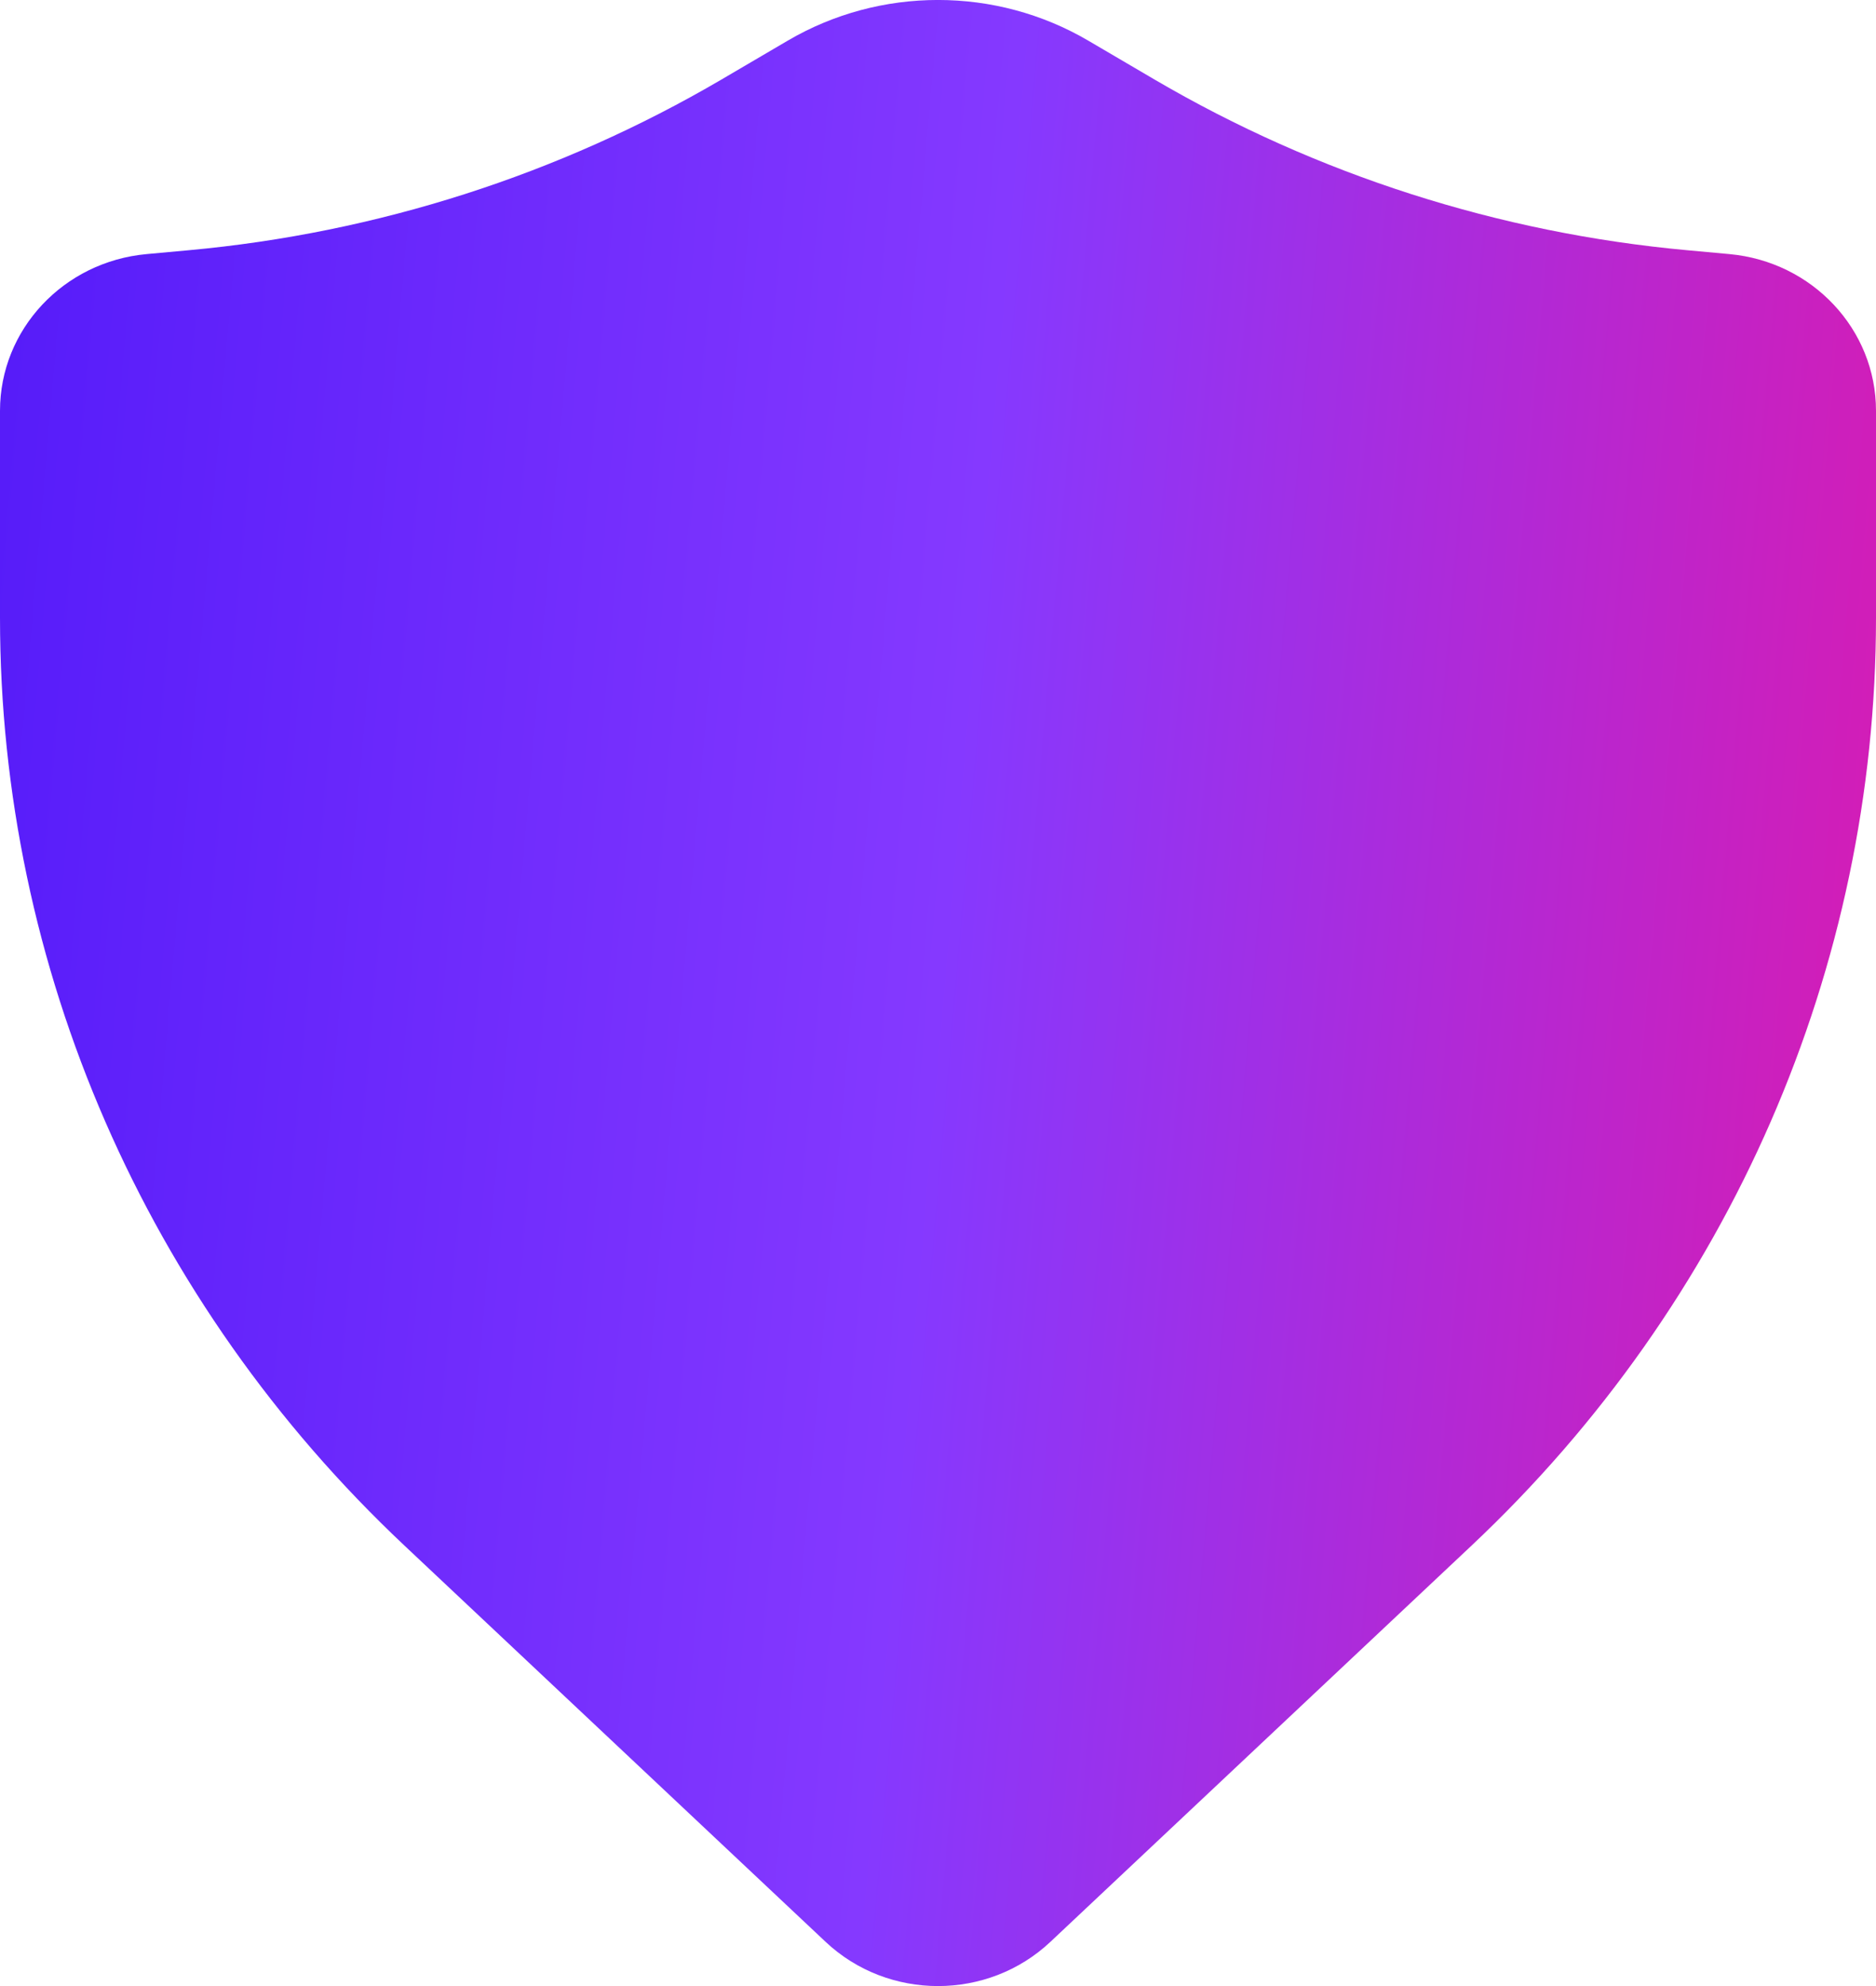
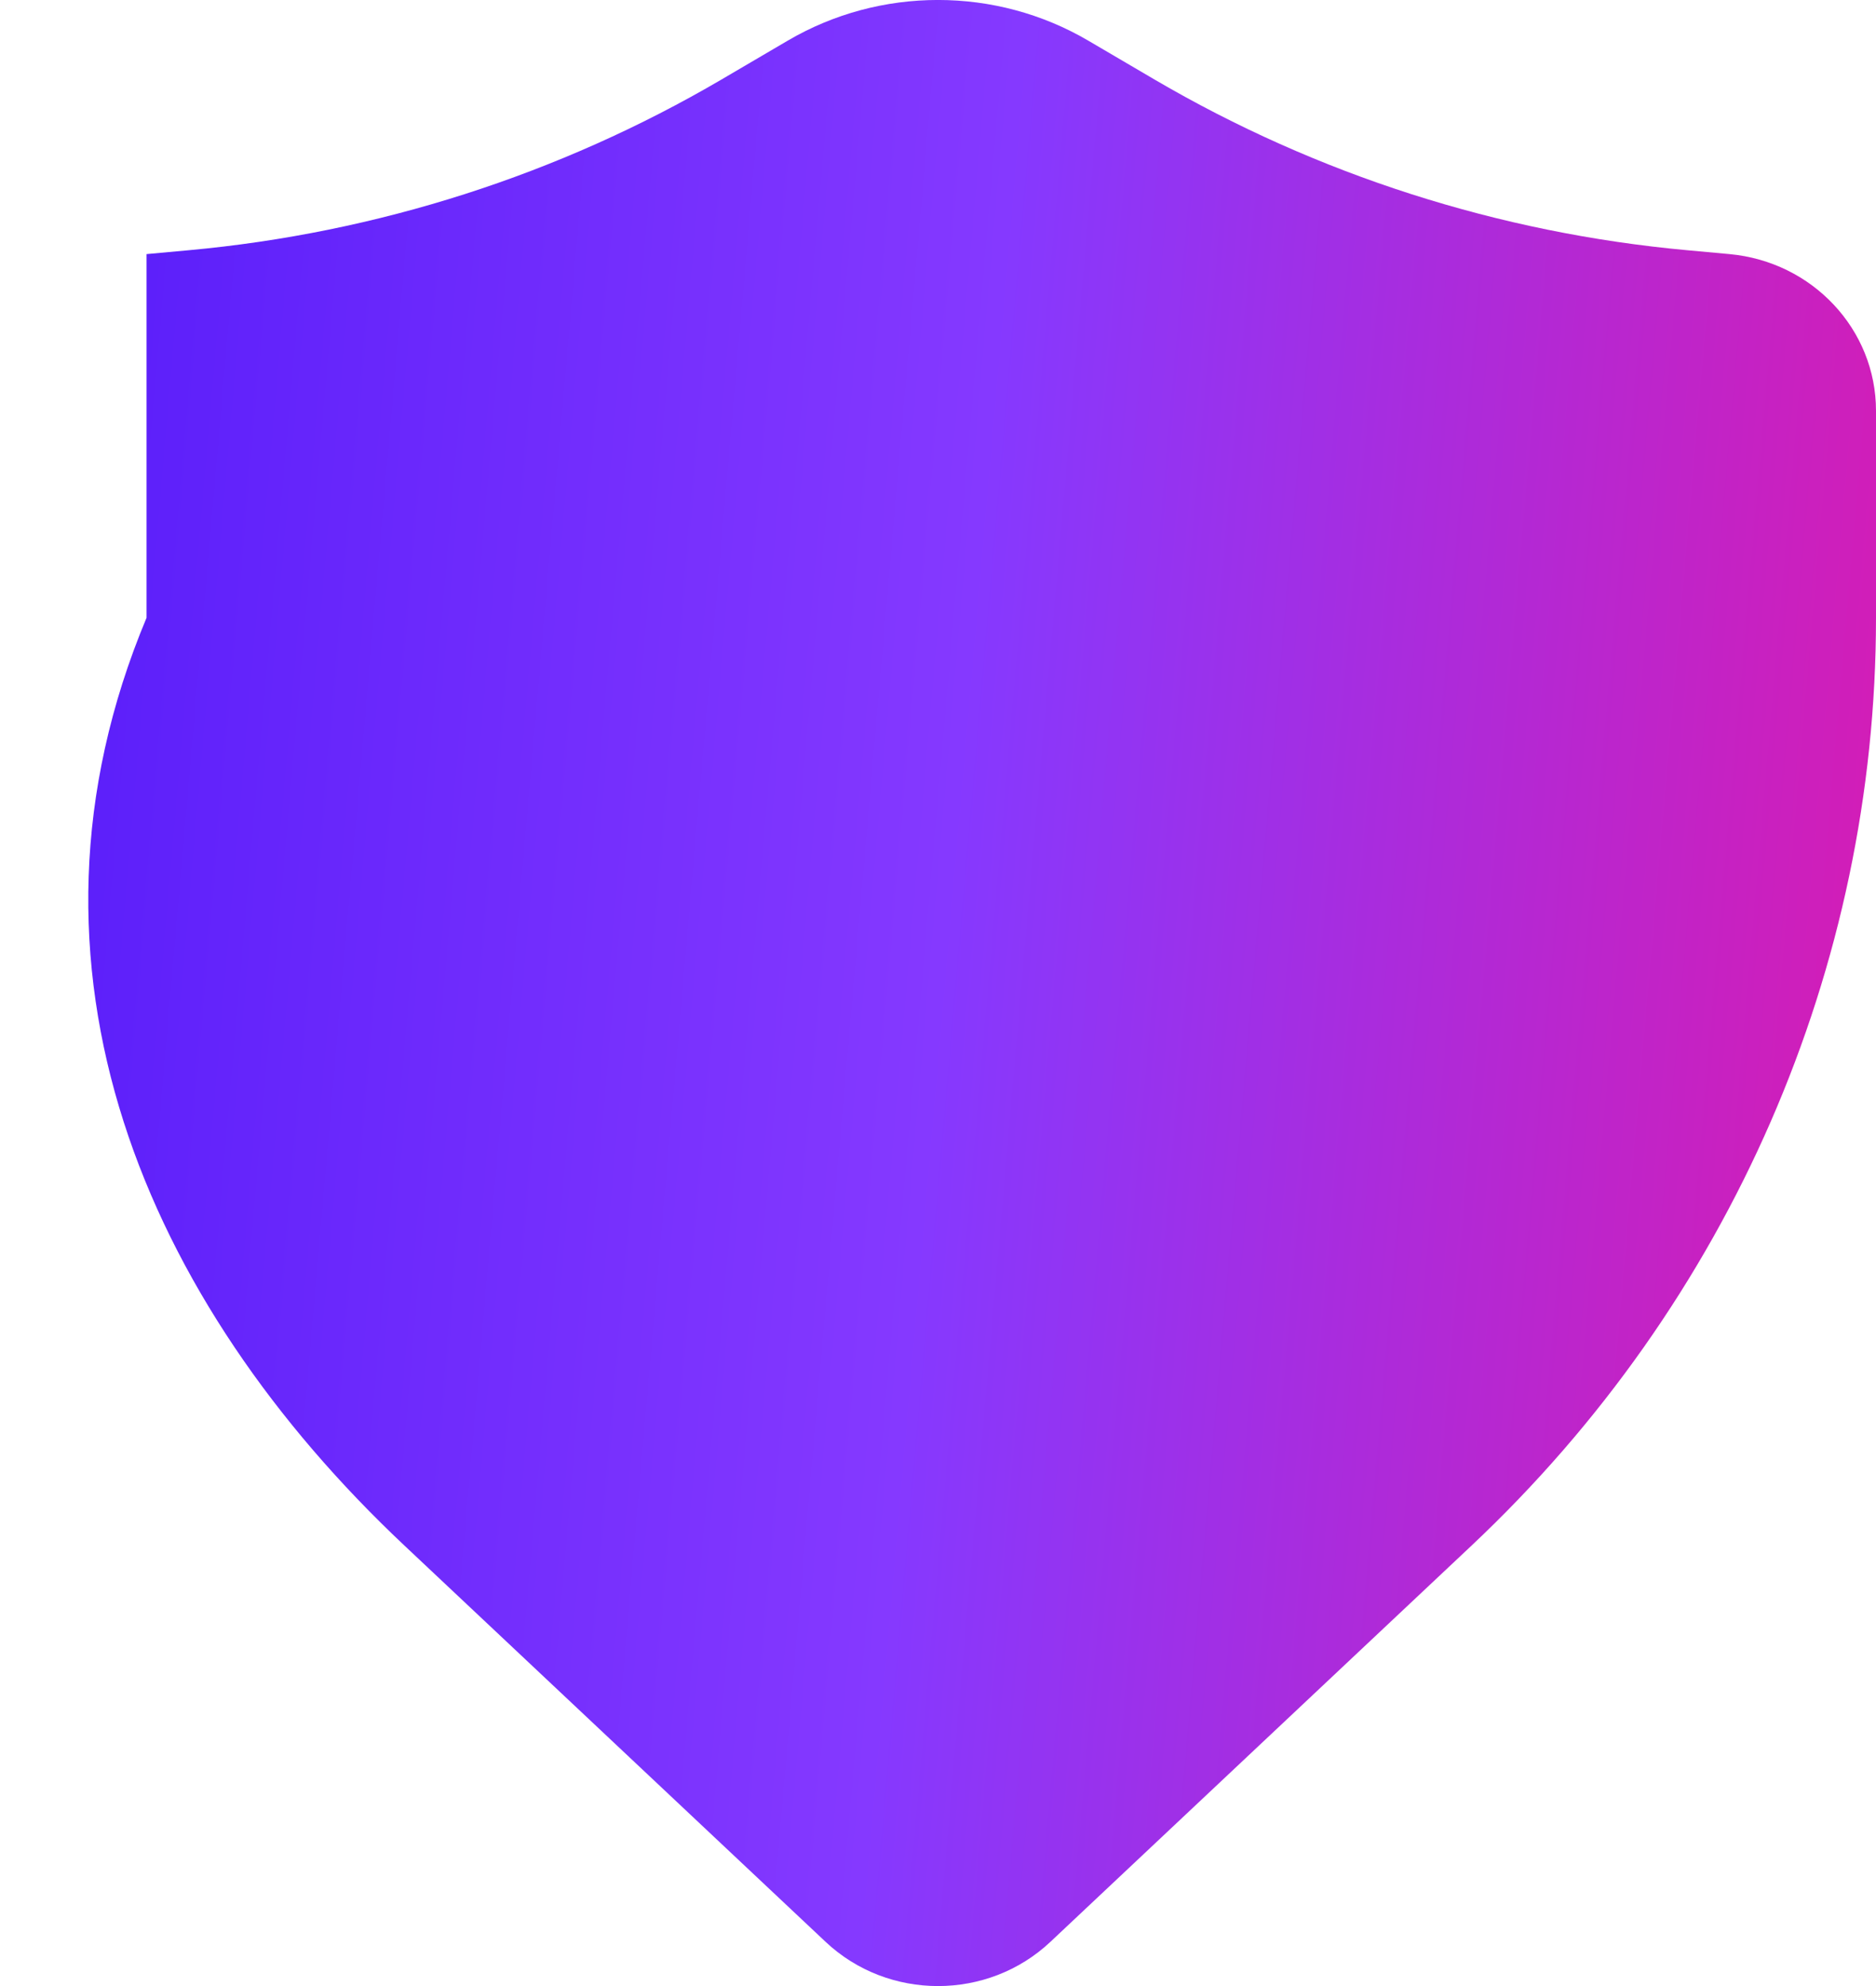
<svg xmlns="http://www.w3.org/2000/svg" width="17" height="18" viewBox="0 0 17 18" fill="none">
-   <path d="M9.861 0.368C9.024 -0.123 7.976 -0.123 7.139 0.368L6.534 0.723C5.065 1.583 3.416 2.112 1.709 2.268L1.328 2.303C0.575 2.372 0 2.987 0 3.723V5.599C0 8.77 1.323 11.804 3.665 14.008L7.481 17.599C8.049 18.134 8.951 18.134 9.519 17.599L13.335 14.008C15.677 11.804 17 8.77 17 5.599V3.723C17 2.987 16.425 2.372 15.672 2.303L15.291 2.268C13.584 2.112 11.935 1.583 10.466 0.723L9.861 0.368Z" fill="url(#paint0_linear_1_304)" />
+   <path d="M9.861 0.368C9.024 -0.123 7.976 -0.123 7.139 0.368L6.534 0.723C5.065 1.583 3.416 2.112 1.709 2.268L1.328 2.303V5.599C0 8.77 1.323 11.804 3.665 14.008L7.481 17.599C8.049 18.134 8.951 18.134 9.519 17.599L13.335 14.008C15.677 11.804 17 8.77 17 5.599V3.723C17 2.987 16.425 2.372 15.672 2.303L15.291 2.268C13.584 2.112 11.935 1.583 10.466 0.723L9.861 0.368Z" fill="url(#paint0_linear_1_304)" />
  <defs>
    <linearGradient id="paint0_linear_1_304" x1="0" y1="0" x2="18.424" y2="1.6" gradientUnits="userSpaceOnUse">
      <stop stop-color="#551BF9" />
      <stop offset="0.5" stop-color="#8539FF" />
      <stop offset="1" stop-color="#DB1AAF" />
    </linearGradient>
  </defs>
</svg>